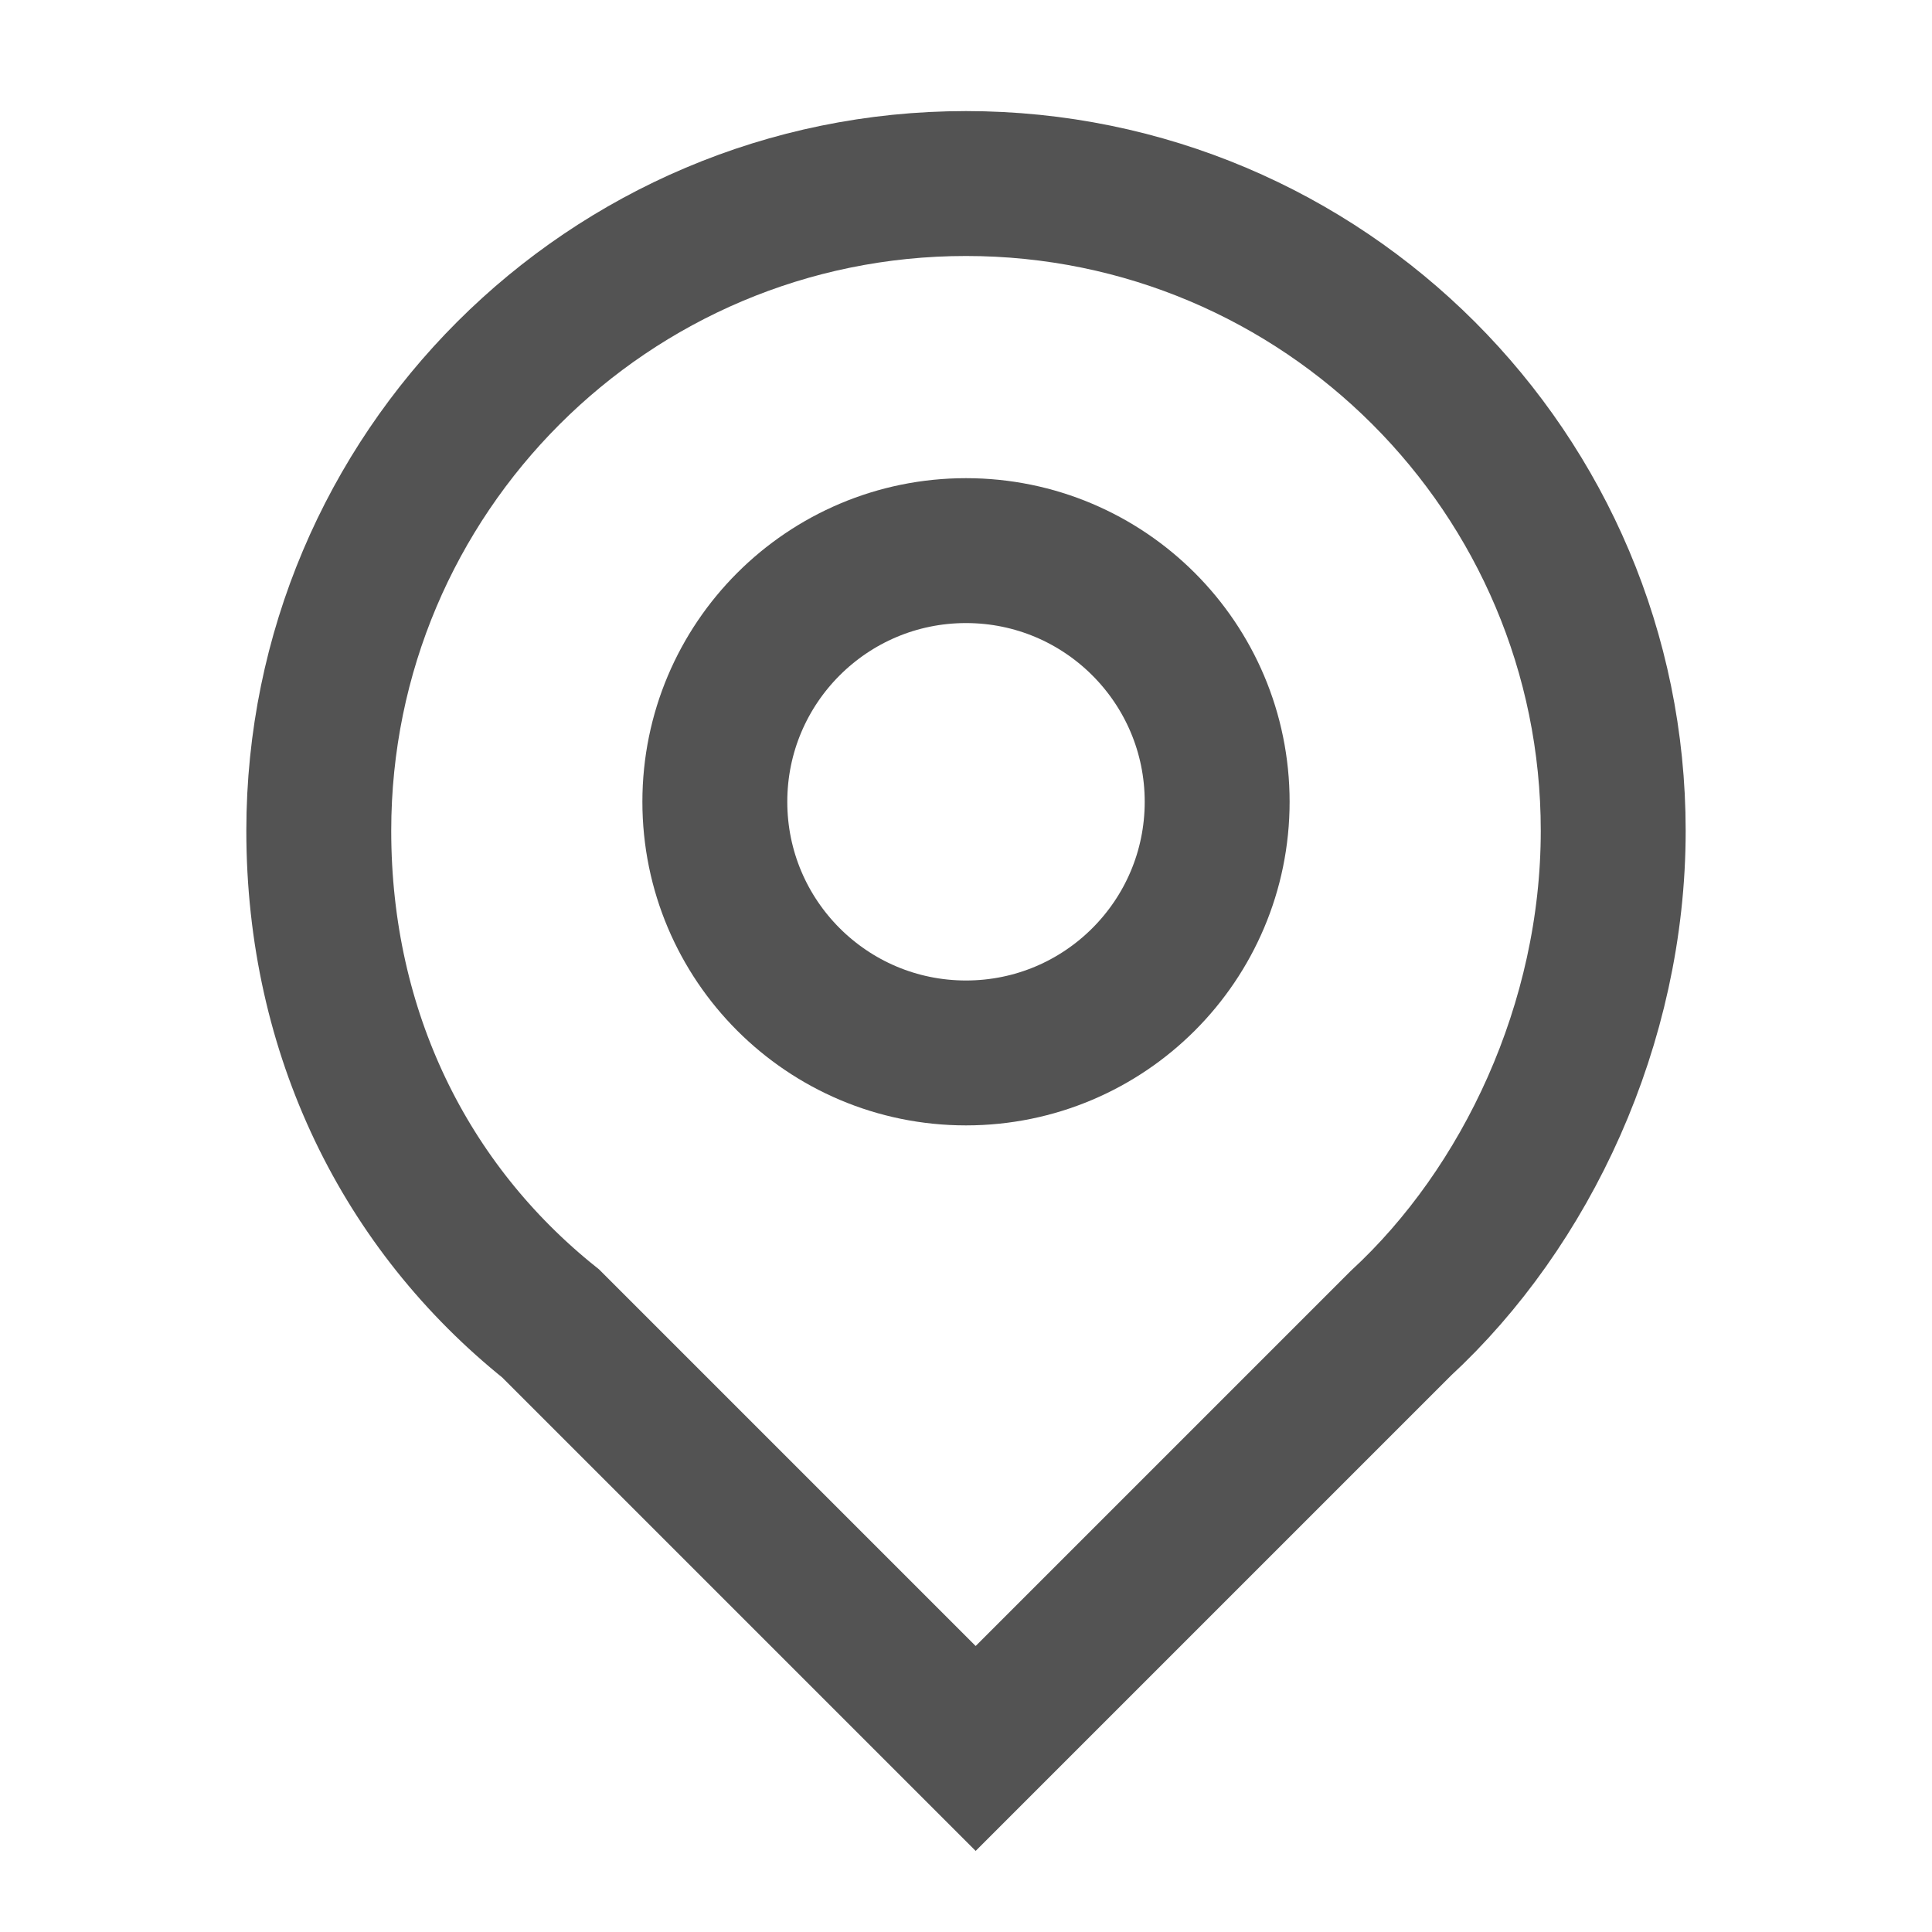
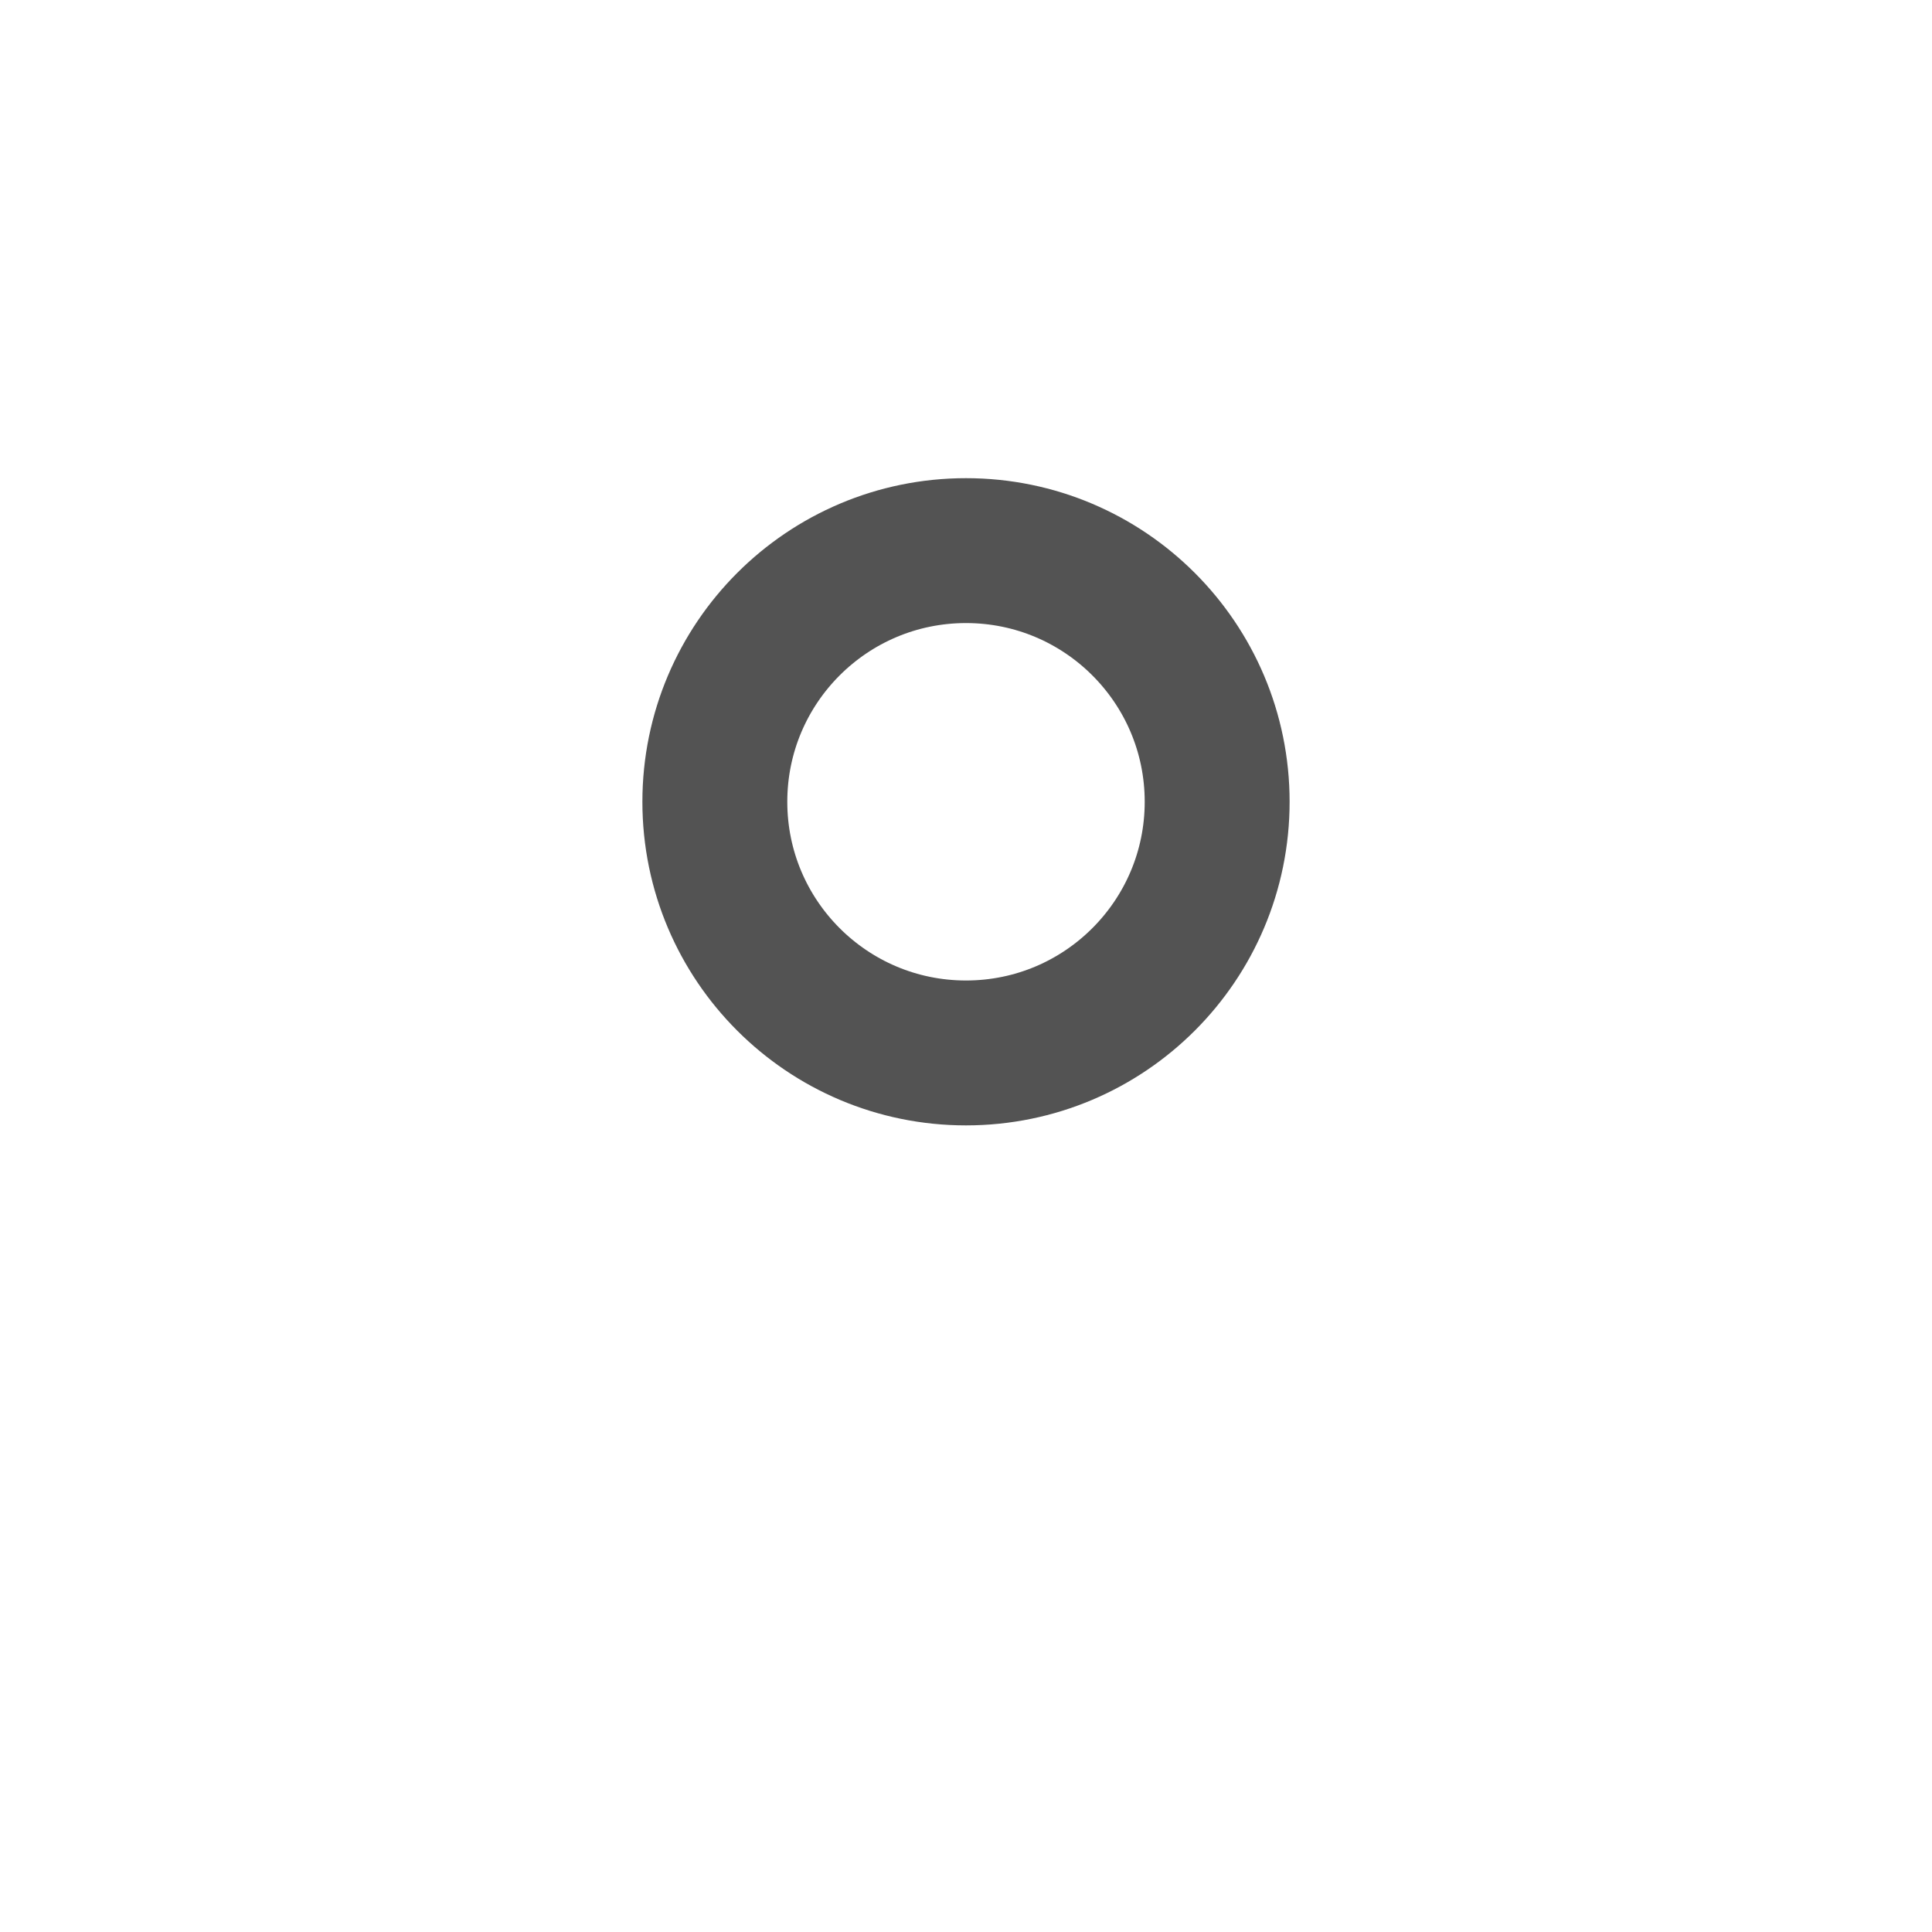
<svg xmlns="http://www.w3.org/2000/svg" version="1.1" id="Layer_1" x="0px" y="0px" viewBox="0 0 20 20" enable-background="new 0 0 20 20" xml:space="preserve">
-   <path fill="none" stroke="#535353" stroke-width="1.5" stroke-miterlimit="10" d="M16.7,8.6c0-3.7-3-6.7-6.7-6.7  c-3.7,0-6.7,3-6.7,6.7c0,2.1,0.9,3.9,2.4,5.1l4.4,4.4l4.4-4.4C15.8,12.5,16.7,10.6,16.7,8.6z" />
  <circle fill="none" stroke="#535353" stroke-width="1.5" stroke-miterlimit="10" cx="10" cy="8.3" r="2.6" />
</svg>